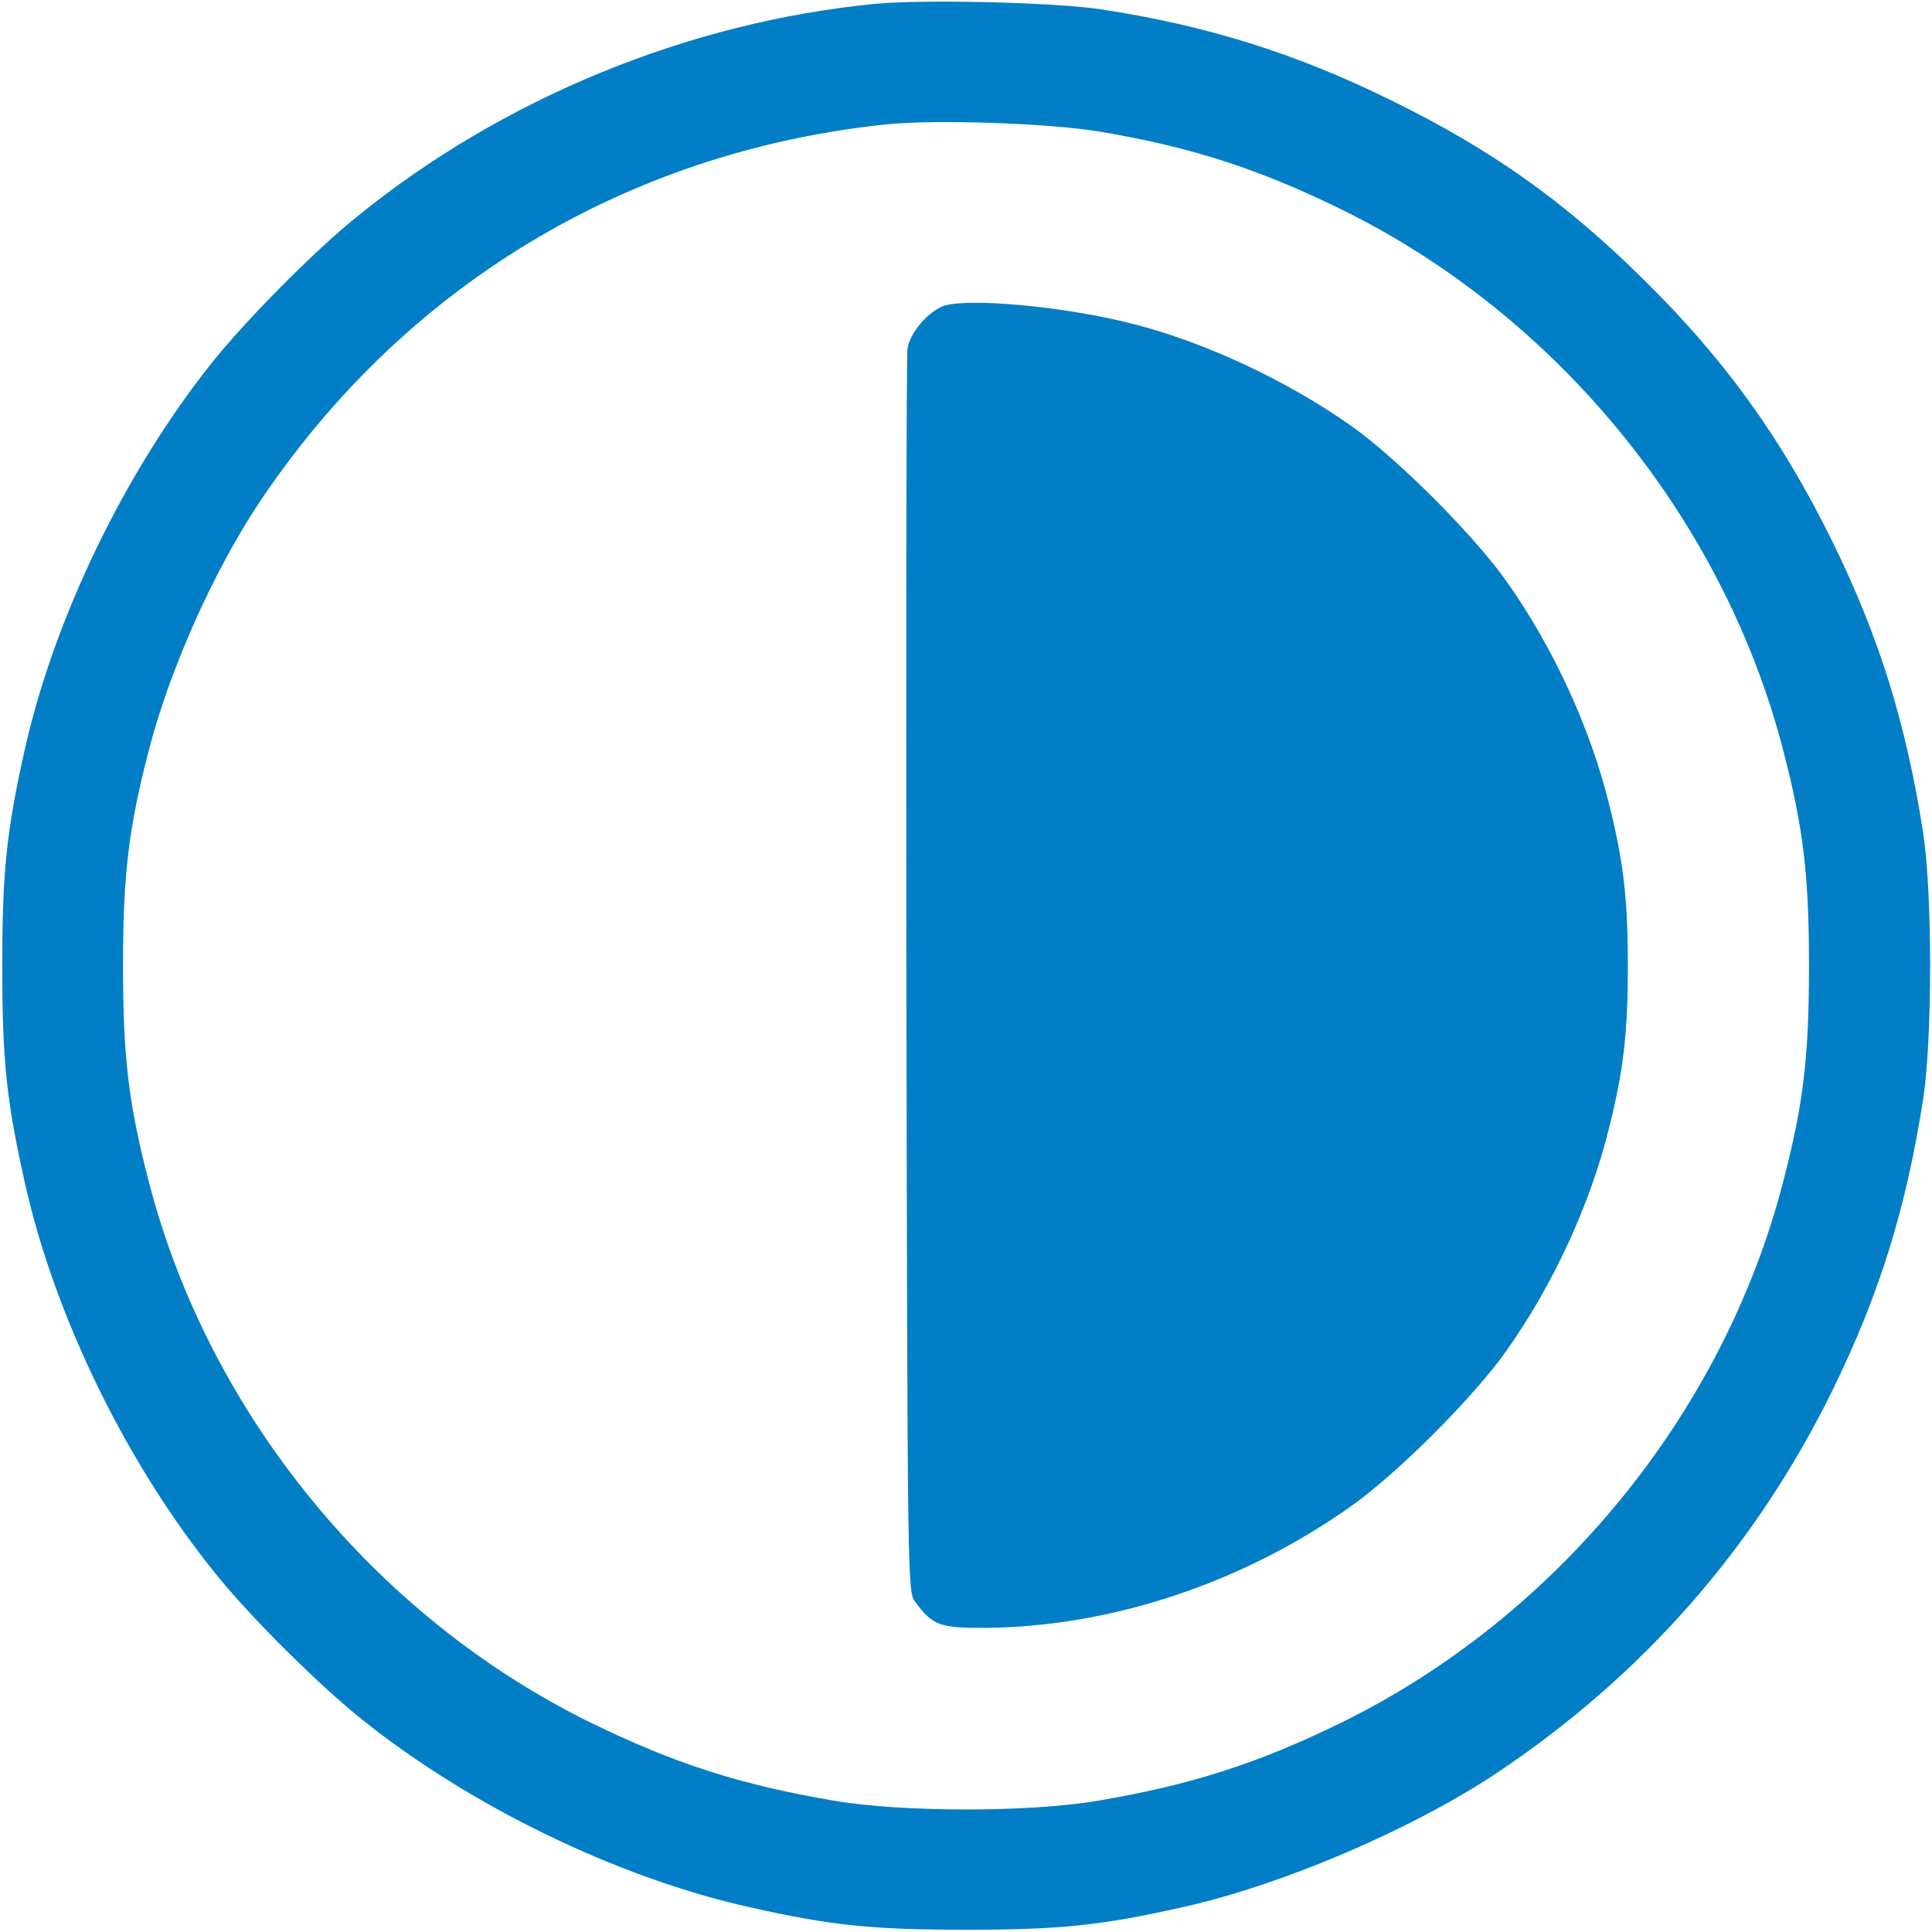
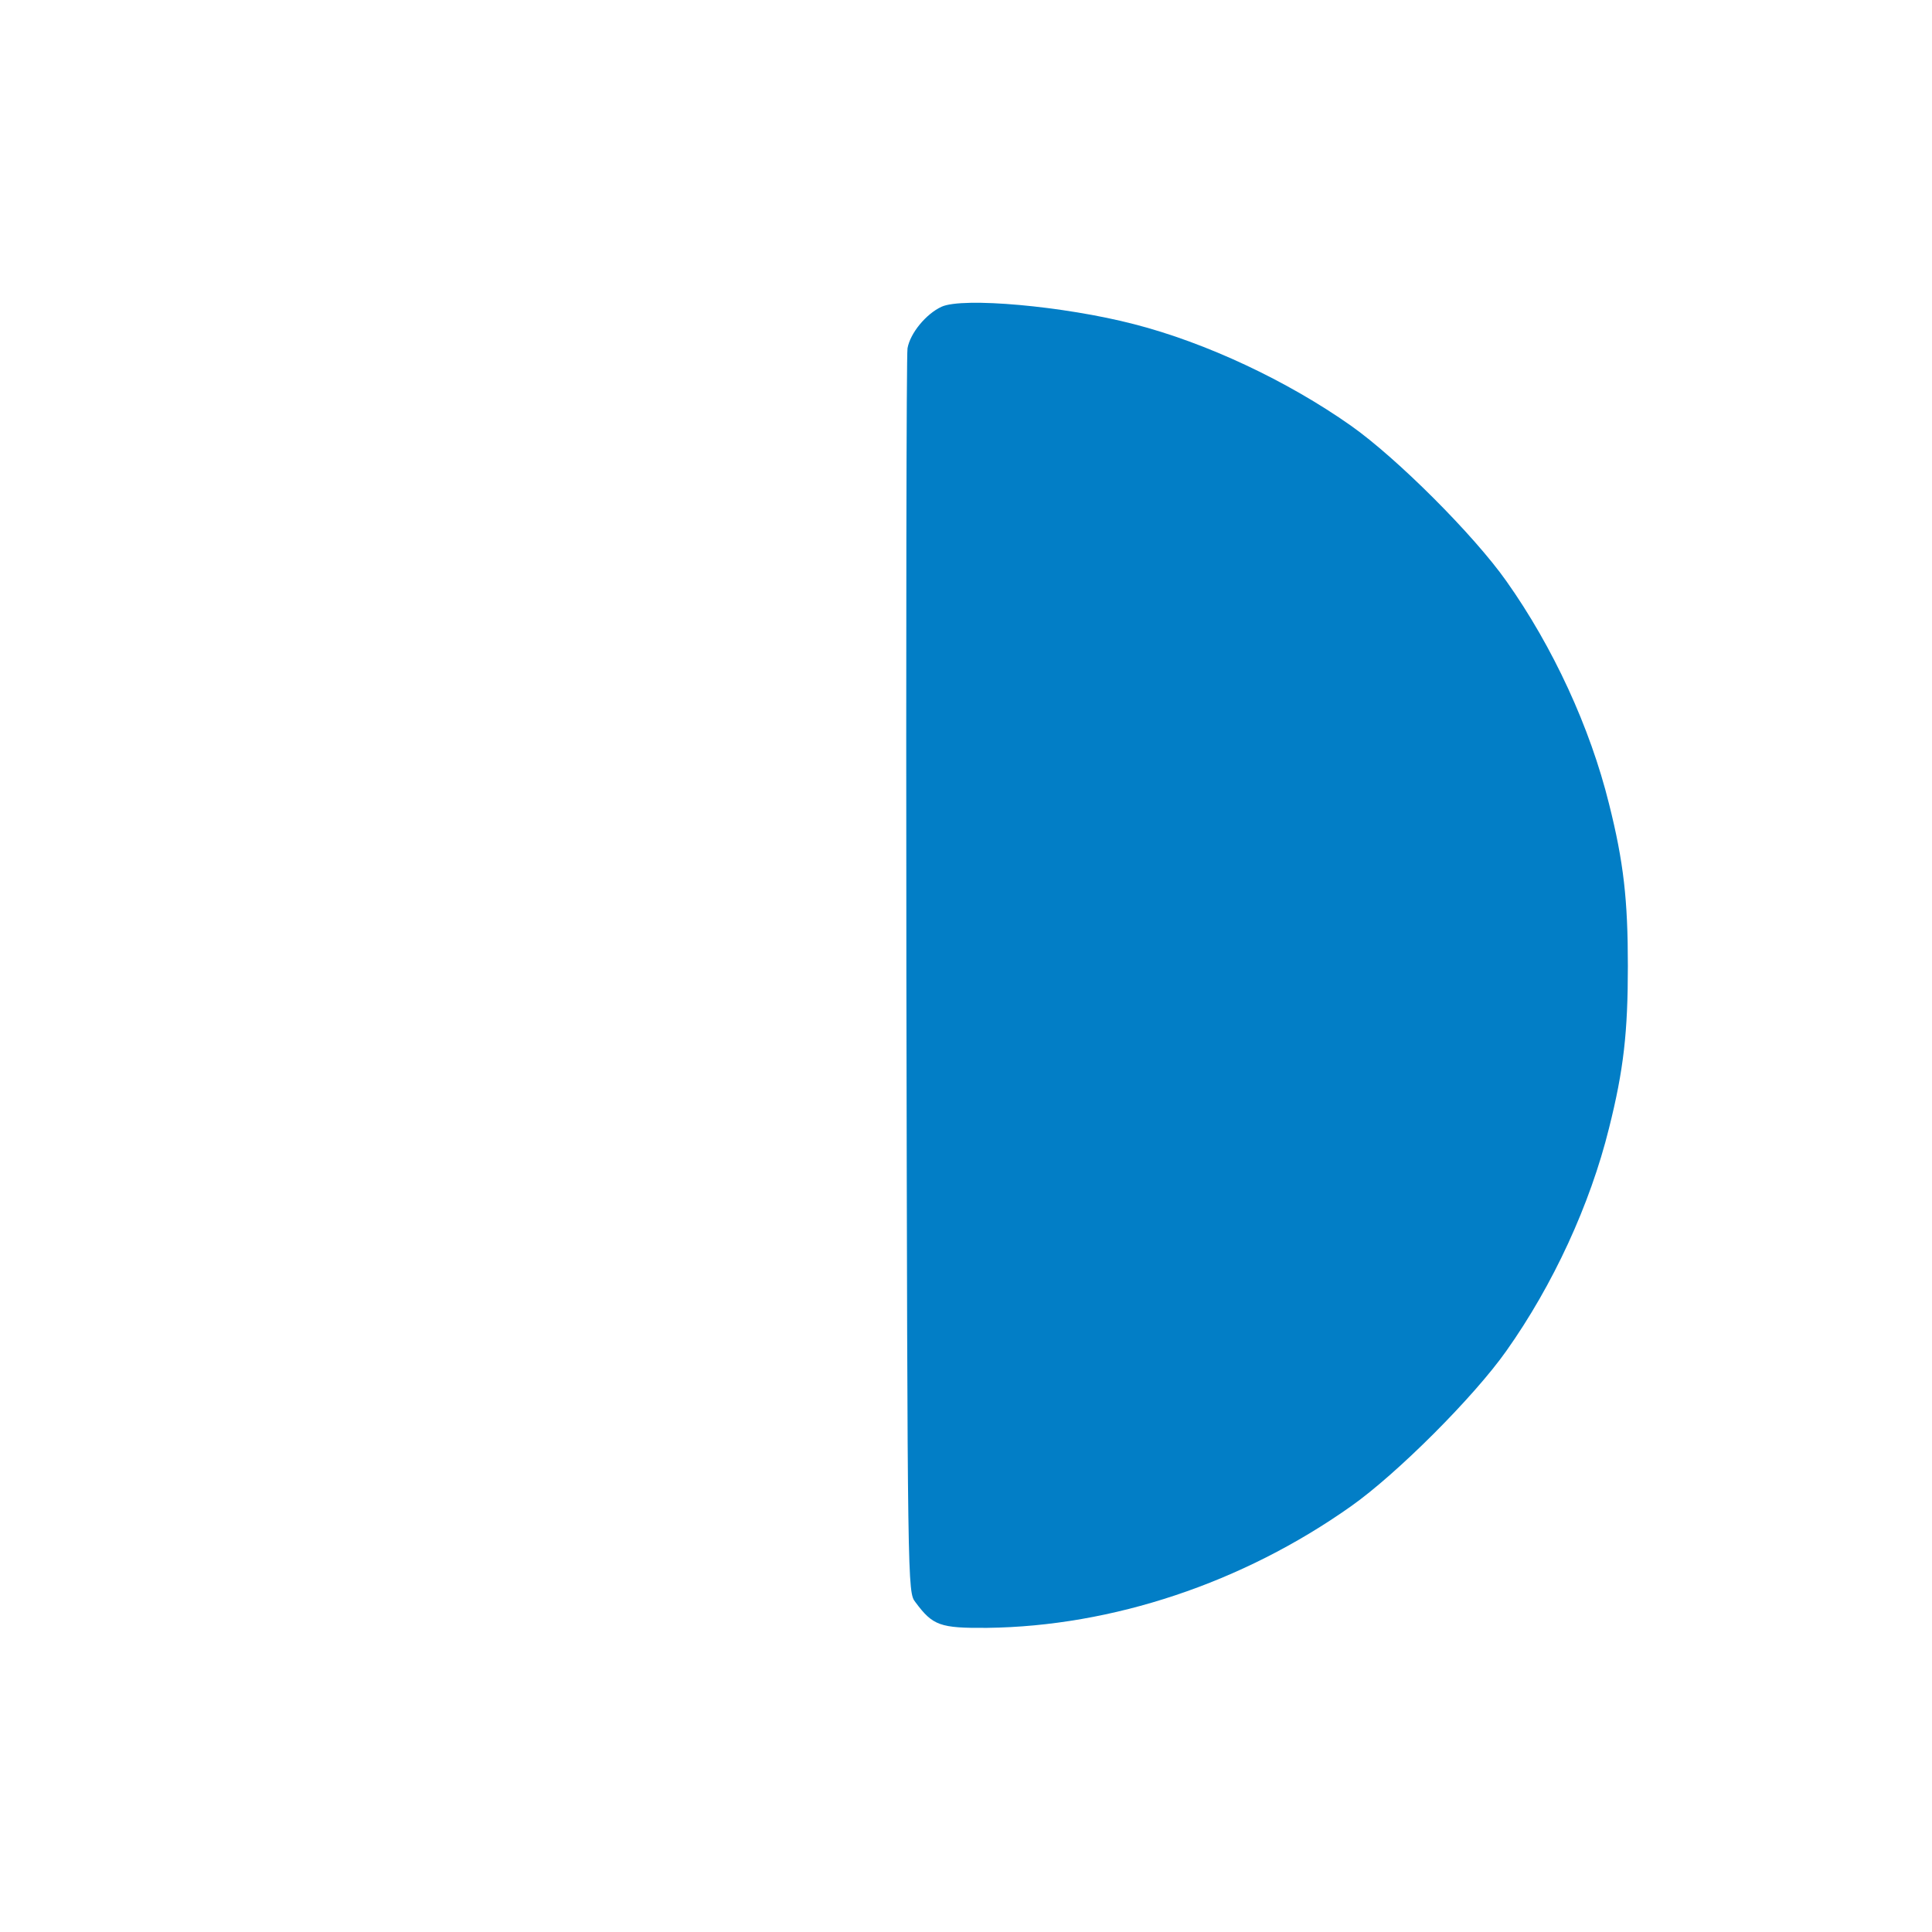
<svg xmlns="http://www.w3.org/2000/svg" version="1.0" width="512pt" height="512pt" viewBox="0 0 512 512" preserveAspectRatio="xMidYMid meet">
  <g transform="translate(0,512) scale(0.1,-0.1)" fill="#027ec6" stroke="none">
-     <path d="M2321 5110 c-497 -48 -990 -251 -1376 -565 -114 -92 -294 -274 -384 -387 -229 -287 -417 -675 -495 -1023 -49 -218 -60 -325 -60 -575 0 -250 11 -357 60 -575 79 -355 272 -749 509 -1040 92 -114 274 -294 387 -384 287 -229 675 -417 1023 -495 218 -49 325 -60 575 -60 250 0 357 11 575 60 261 58 603 204 828 353 389 259 688 599 893 1016 125 255 196 484 241 775 24 161 24 539 0 700 -45 291 -116 520 -241 775 -134 272 -283 480 -498 692 -211 209 -404 346 -673 478 -252 124 -486 197 -765 240 -126 19 -468 27 -599 15z m594 -339 c240 -40 419 -98 640 -206 570 -280 1011 -818 1170 -1431 54 -207 69 -331 69 -574 0 -243 -15 -367 -69 -574 -159 -613 -600 -1151 -1170 -1431 -221 -108 -397 -165 -645 -207 -180 -31 -520 -31 -700 0 -248 42 -424 99 -645 207 -570 280 -1011 818 -1170 1431 -54 207 -69 331 -69 574 0 243 15 367 69 574 55 212 170 470 290 651 382 574 972 932 1660 1005 129 14 434 4 570 -19z" fill="#027ec6" />
    <path d="M2495 4307 c-41 -19 -83 -70 -90 -110 -3 -18 -4 -766 -3 -1664 3 -1630 3 -1632 24 -1659 46 -62 65 -69 190 -68 332 4 677 119 964 322 122 86 326 290 412 412 124 175 222 388 272 590 39 155 50 255 50 430 0 175 -11 275 -50 430 -50 202 -148 415 -272 590 -86 122 -290 326 -412 412 -169 119 -384 220 -575 269 -185 48 -454 72 -510 46z" fill="#027ec6" />
  </g>
</svg>